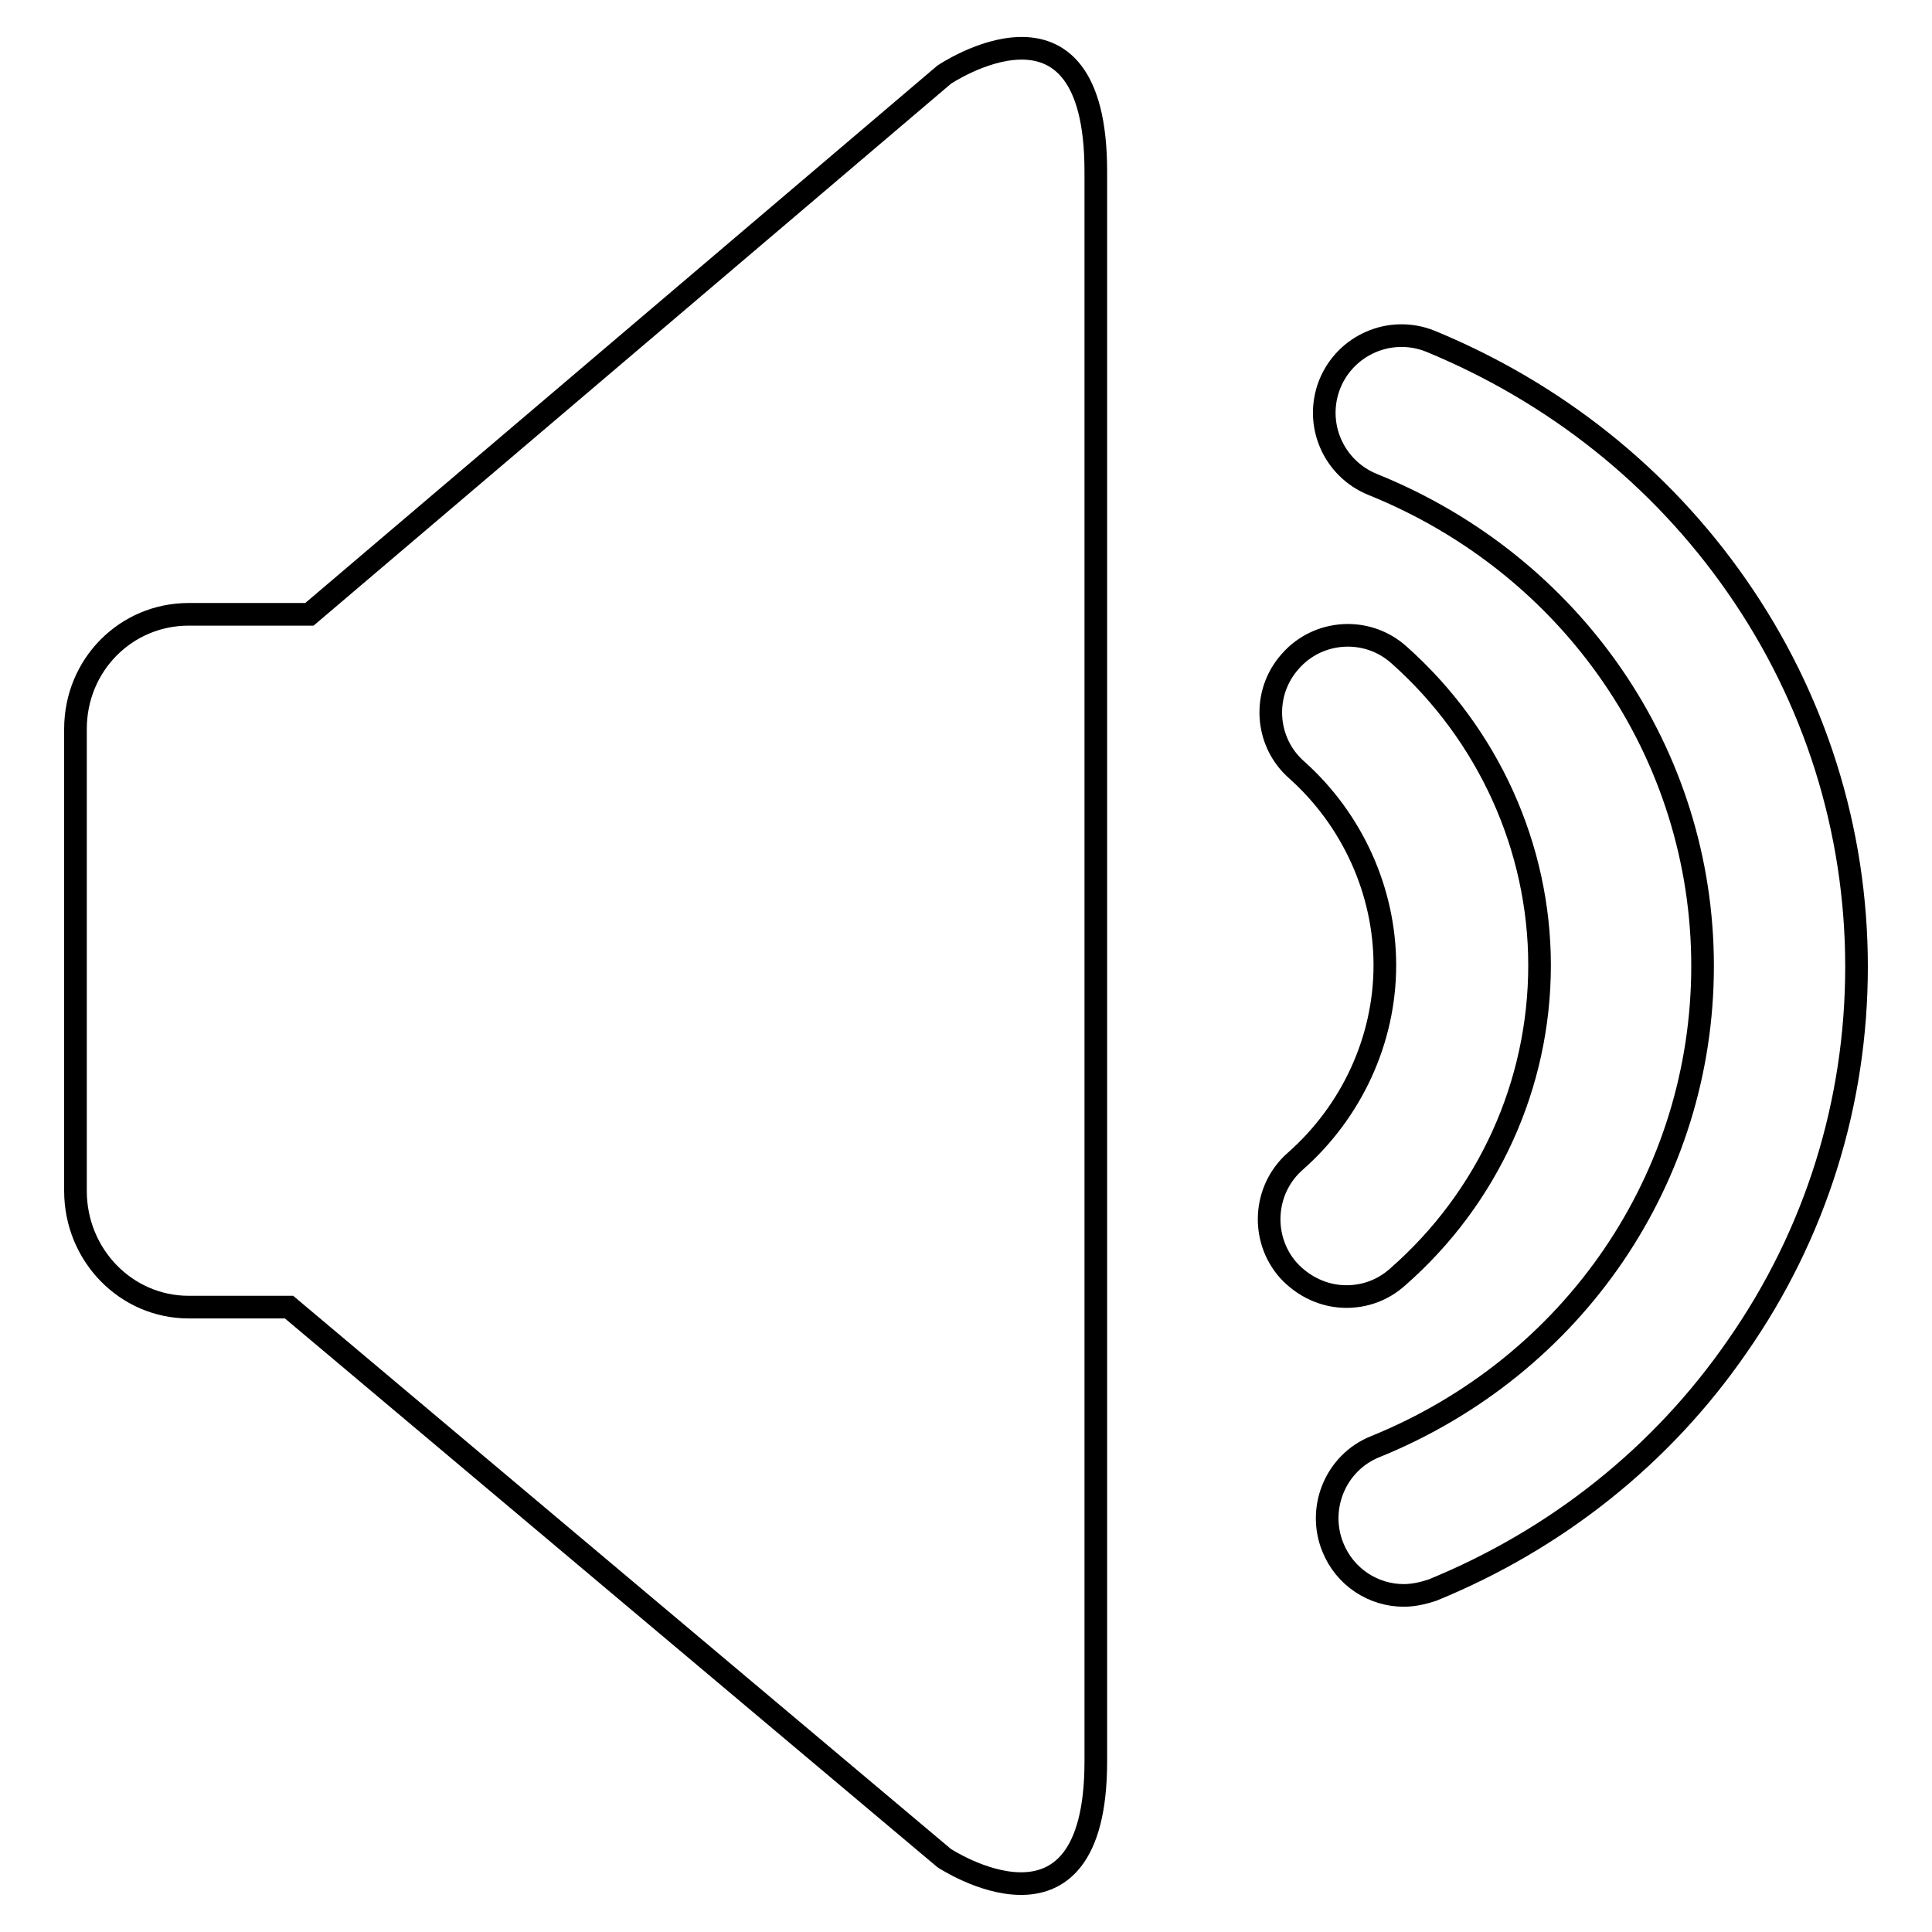
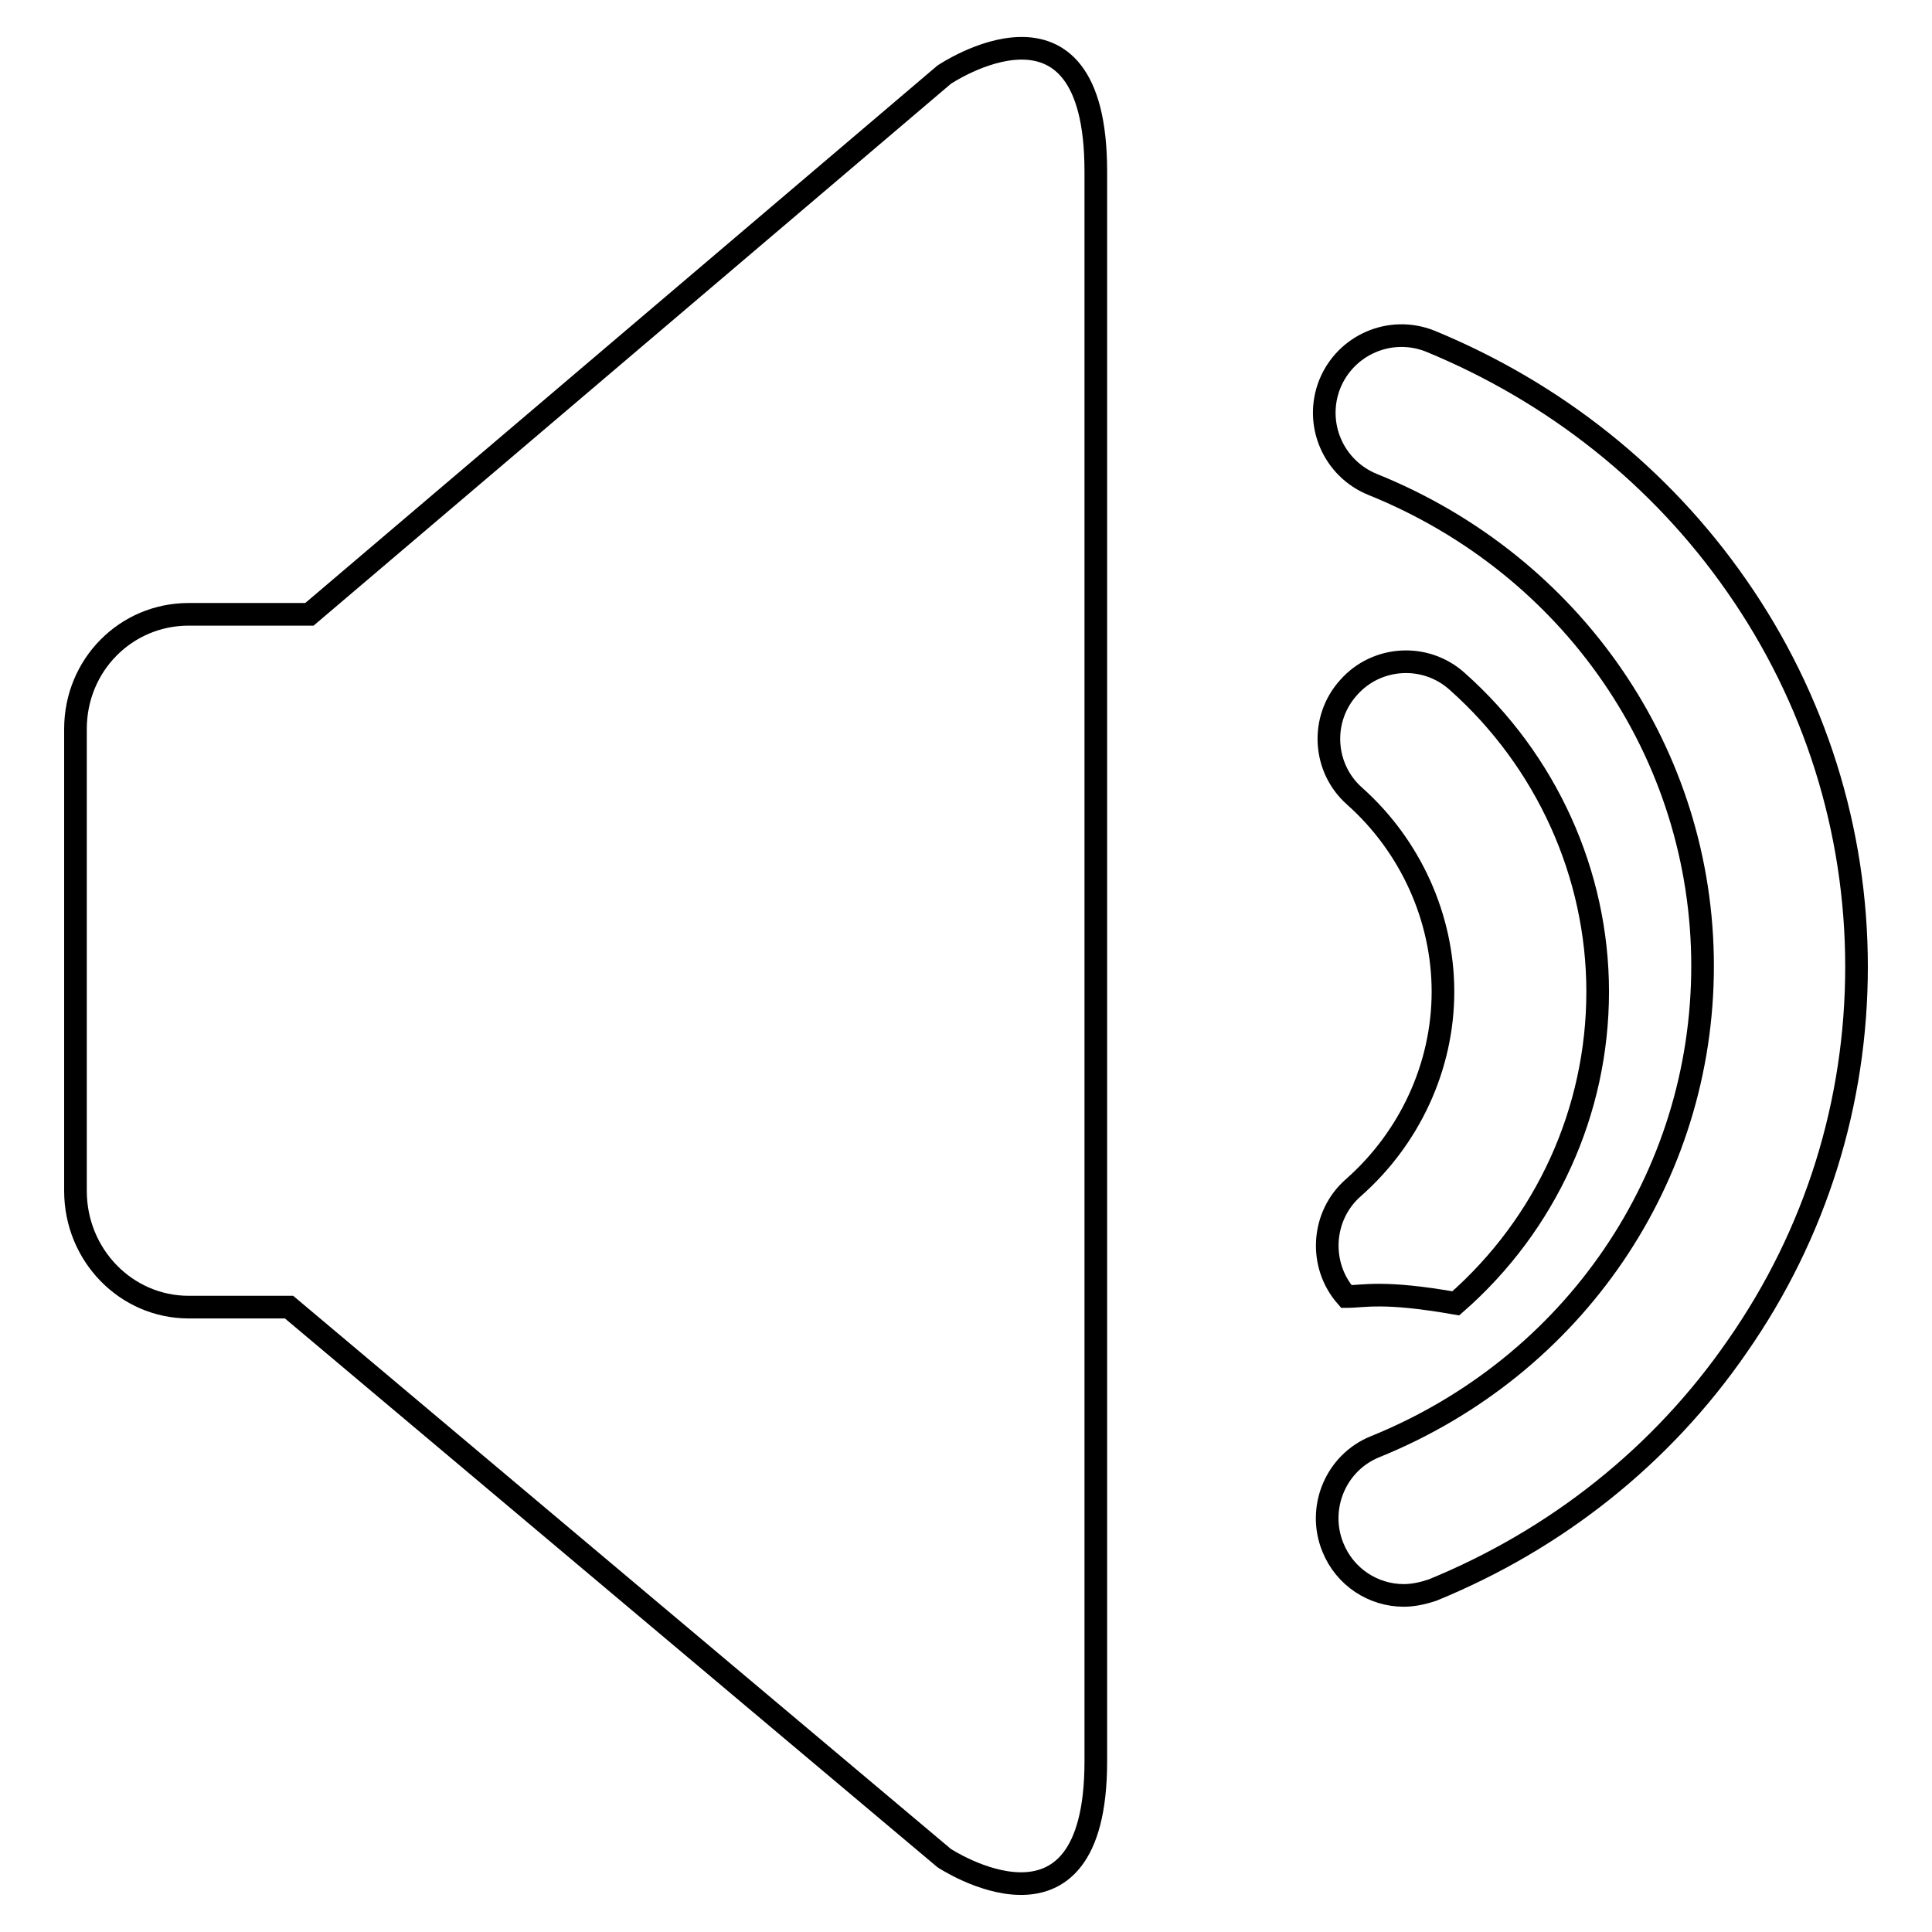
<svg xmlns="http://www.w3.org/2000/svg" version="1.1" x="0px" y="0px" viewBox="0 0 256 256" enable-background="new 0 0 256 256" xml:space="preserve">
  <g>
-     <path stroke-width="3" fill-opacity="0" stroke="#000000" d="M145.2,233.4c0,26.1-20.1,12.8-20.1,12.8l-86.8-73H25c-8.3,0-15-6.9-15-15.4V96.6c0-8.5,6.7-15.2,15-15.2 h16l84.1-71.5c0,0,20.1-13.6,20.1,12.8V233.4L145.2,233.4z M178.4,171.8c-2.8,0-5.6-1.2-7.7-3.5c-3.7-4.2-3.3-10.7,0.9-14.4 c7.5-6.6,11.9-16.1,11.9-26c0-9.8-4.3-19.3-11.7-25.9c-4.2-3.7-4.6-10.2-0.8-14.4c3.7-4.2,10.2-4.6,14.4-0.8 c11.8,10.5,18.6,25.5,18.6,41.1c0,15.8-6.8,30.8-18.8,41.3C183.2,171,180.8,171.8,178.4,171.8z M186,211.4c-4,0-7.8-2.4-9.4-6.4 c-2.1-5.2,0.4-11.2,5.6-13.3c26.4-10.7,43.4-35.7,43.4-63.7c0-28.1-17.2-53.1-43.7-63.8c-5.2-2.1-7.8-8-5.7-13.3 c2.1-5.2,8-7.8,13.3-5.7C206,52,220,63.1,230.1,77.6C240.5,92.5,246,110,246,128.1c0,18-5.4,35.4-15.8,50.3 c-10,14.5-24,25.6-40.4,32.3C188.6,211.1,187.3,211.4,186,211.4z" />
+     <path stroke-width="3" fill-opacity="0" stroke="#000000" d="M145.2,233.4c0,26.1-20.1,12.8-20.1,12.8l-86.8-73H25c-8.3,0-15-6.9-15-15.4V96.6c0-8.5,6.7-15.2,15-15.2 h16l84.1-71.5c0,0,20.1-13.6,20.1,12.8V233.4L145.2,233.4z M178.4,171.8c-3.7-4.2-3.3-10.7,0.9-14.4 c7.5-6.6,11.9-16.1,11.9-26c0-9.8-4.3-19.3-11.7-25.9c-4.2-3.7-4.6-10.2-0.8-14.4c3.7-4.2,10.2-4.6,14.4-0.8 c11.8,10.5,18.6,25.5,18.6,41.1c0,15.8-6.8,30.8-18.8,41.3C183.2,171,180.8,171.8,178.4,171.8z M186,211.4c-4,0-7.8-2.4-9.4-6.4 c-2.1-5.2,0.4-11.2,5.6-13.3c26.4-10.7,43.4-35.7,43.4-63.7c0-28.1-17.2-53.1-43.7-63.8c-5.2-2.1-7.8-8-5.7-13.3 c2.1-5.2,8-7.8,13.3-5.7C206,52,220,63.1,230.1,77.6C240.5,92.5,246,110,246,128.1c0,18-5.4,35.4-15.8,50.3 c-10,14.5-24,25.6-40.4,32.3C188.6,211.1,187.3,211.4,186,211.4z" />
  </g>
</svg>